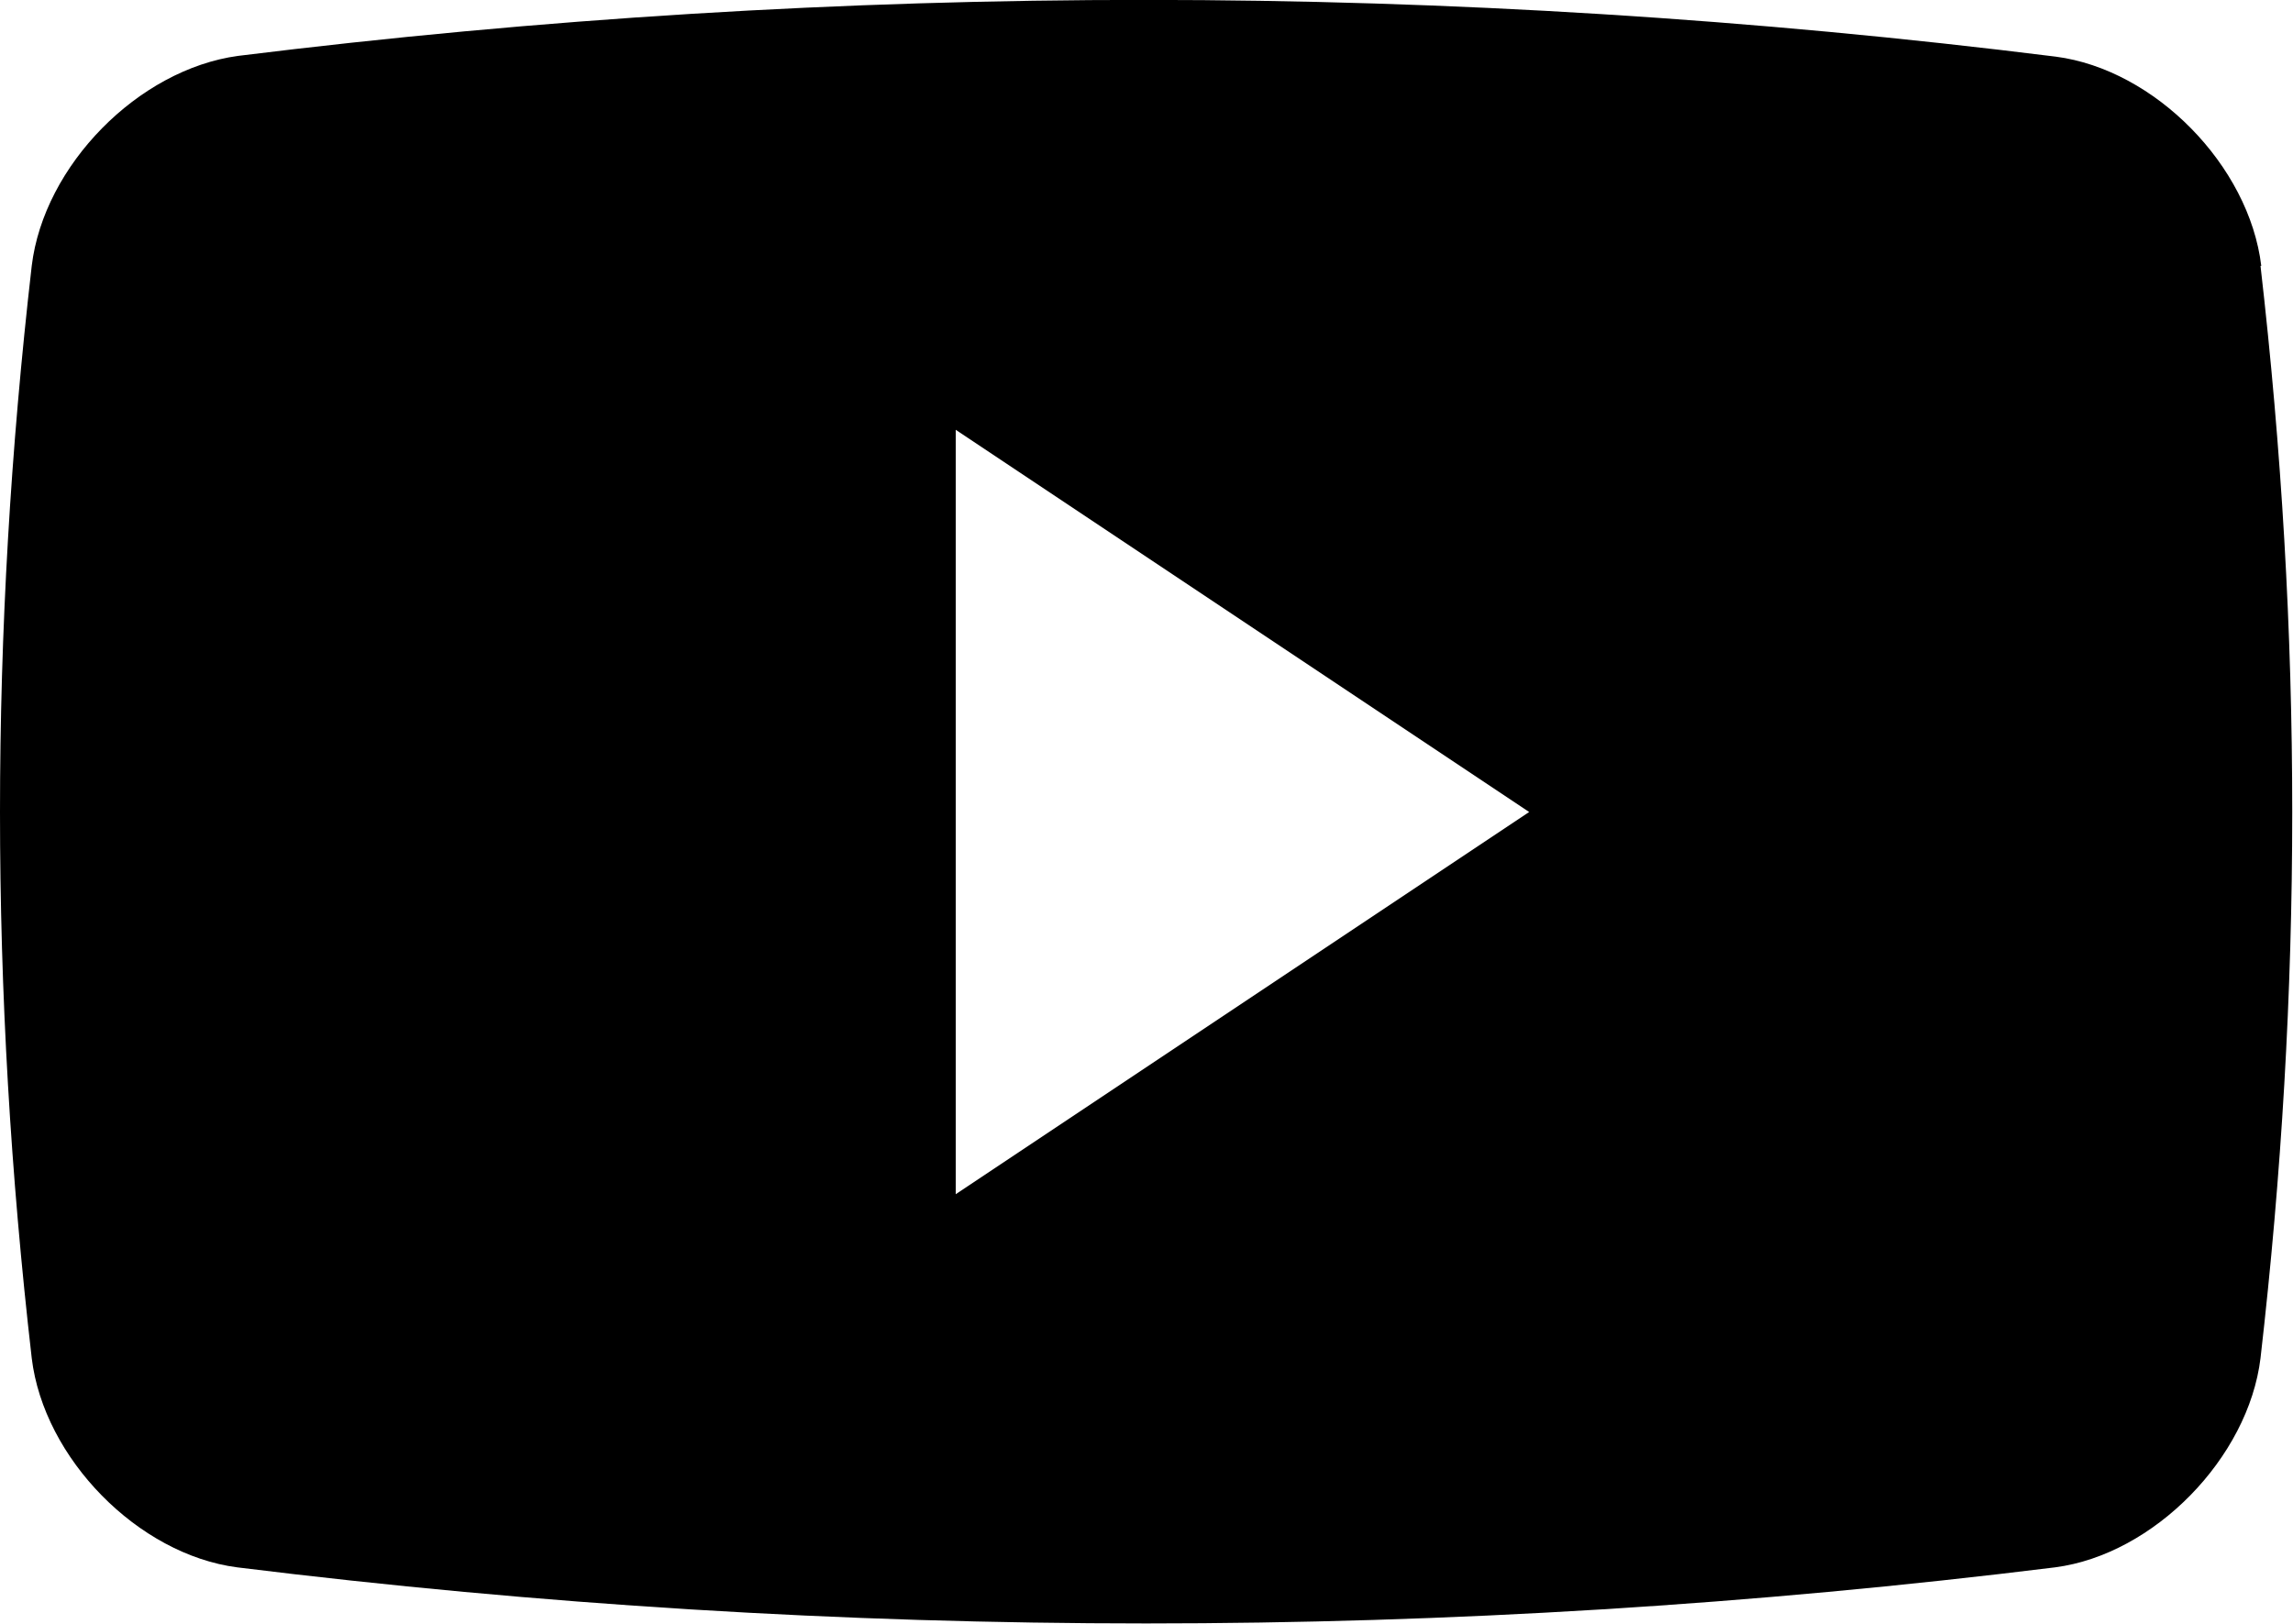
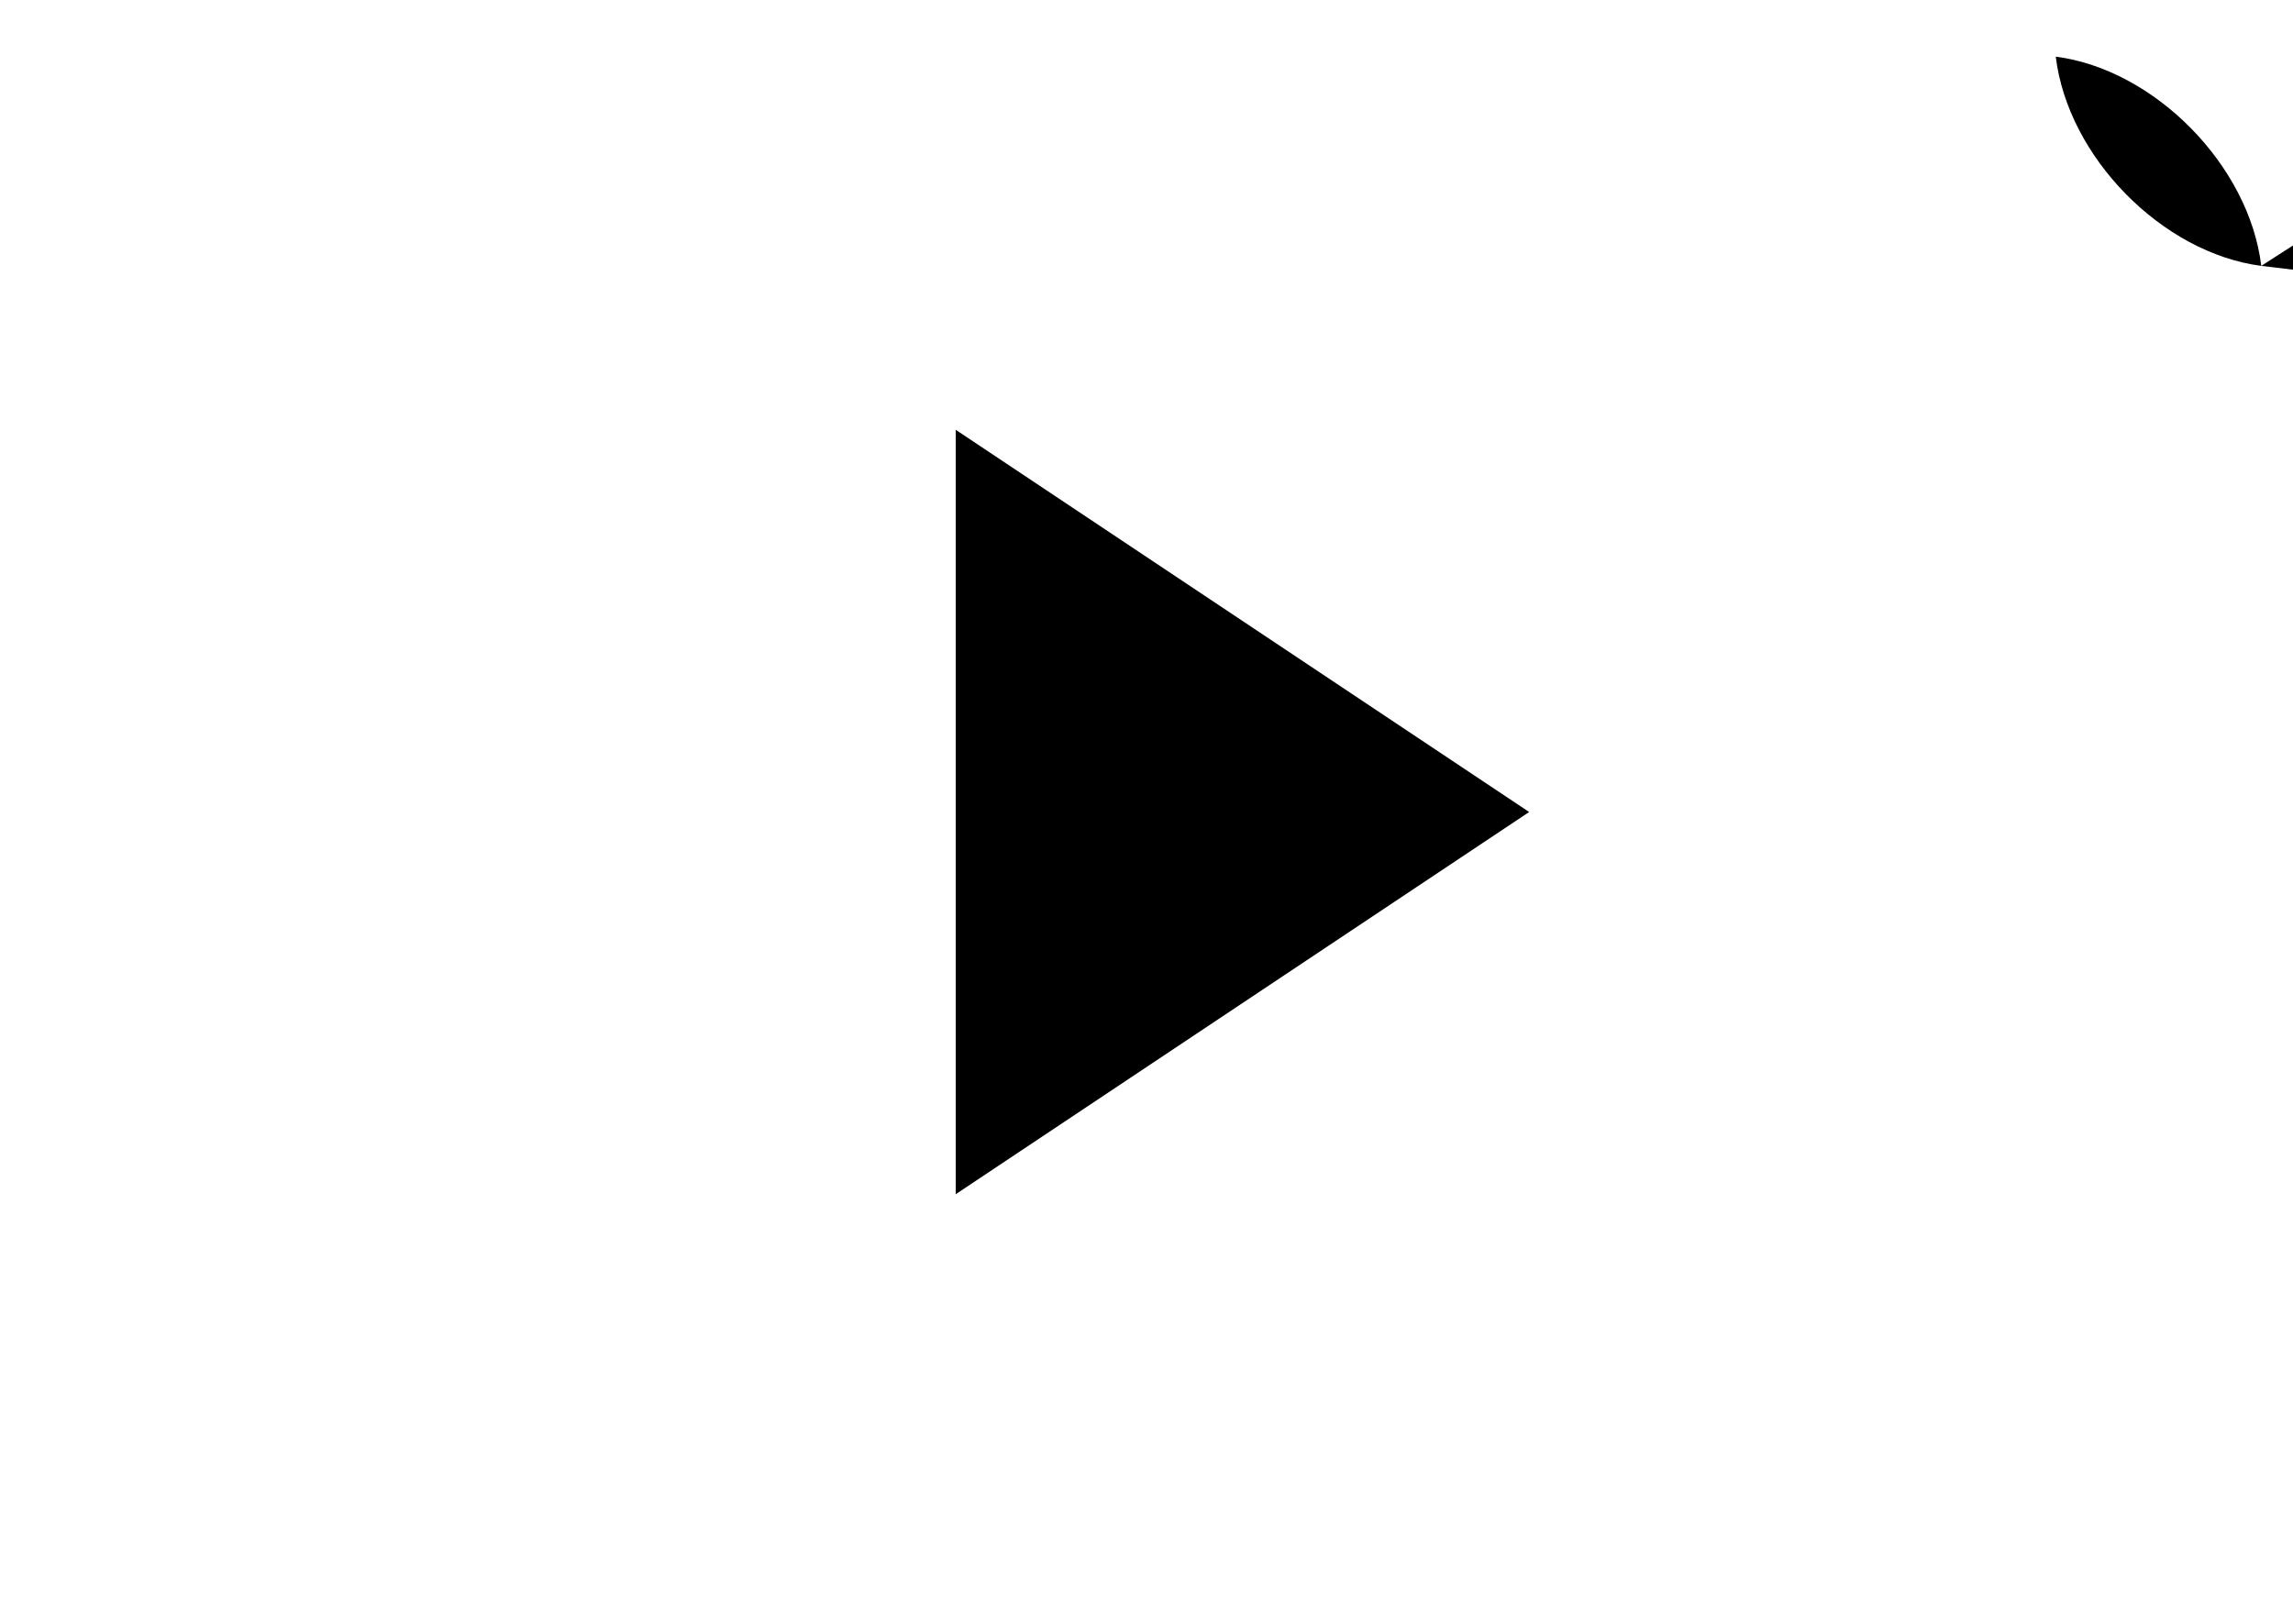
<svg xmlns="http://www.w3.org/2000/svg" id="Camada_2" viewBox="0 0 30.35 21.5">
  <g id="Camada_1-2">
-     <path d="M29.93,3.52c-.16-1.33-1.41-2.6-2.72-2.77C19.22-.25,11.13-.25,3.15.74,1.83.92.58,2.19.42,3.52-.14,8.39-.14,13.11.42,17.98c.16,1.33,1.41,2.6,2.72,2.77,7.99.99,16.07.99,24.06,0,1.31-.17,2.56-1.45,2.72-2.77.56-4.87.56-9.59,0-14.46ZM12.65,15.81V5.69l7.59,5.06-7.59,5.06Z" />
+     <path d="M29.93,3.52c-.16-1.33-1.41-2.6-2.72-2.77c.16,1.33,1.41,2.6,2.72,2.77,7.99.99,16.07.99,24.06,0,1.31-.17,2.56-1.45,2.72-2.77.56-4.87.56-9.59,0-14.46ZM12.65,15.81V5.69l7.59,5.06-7.59,5.06Z" />
  </g>
</svg>